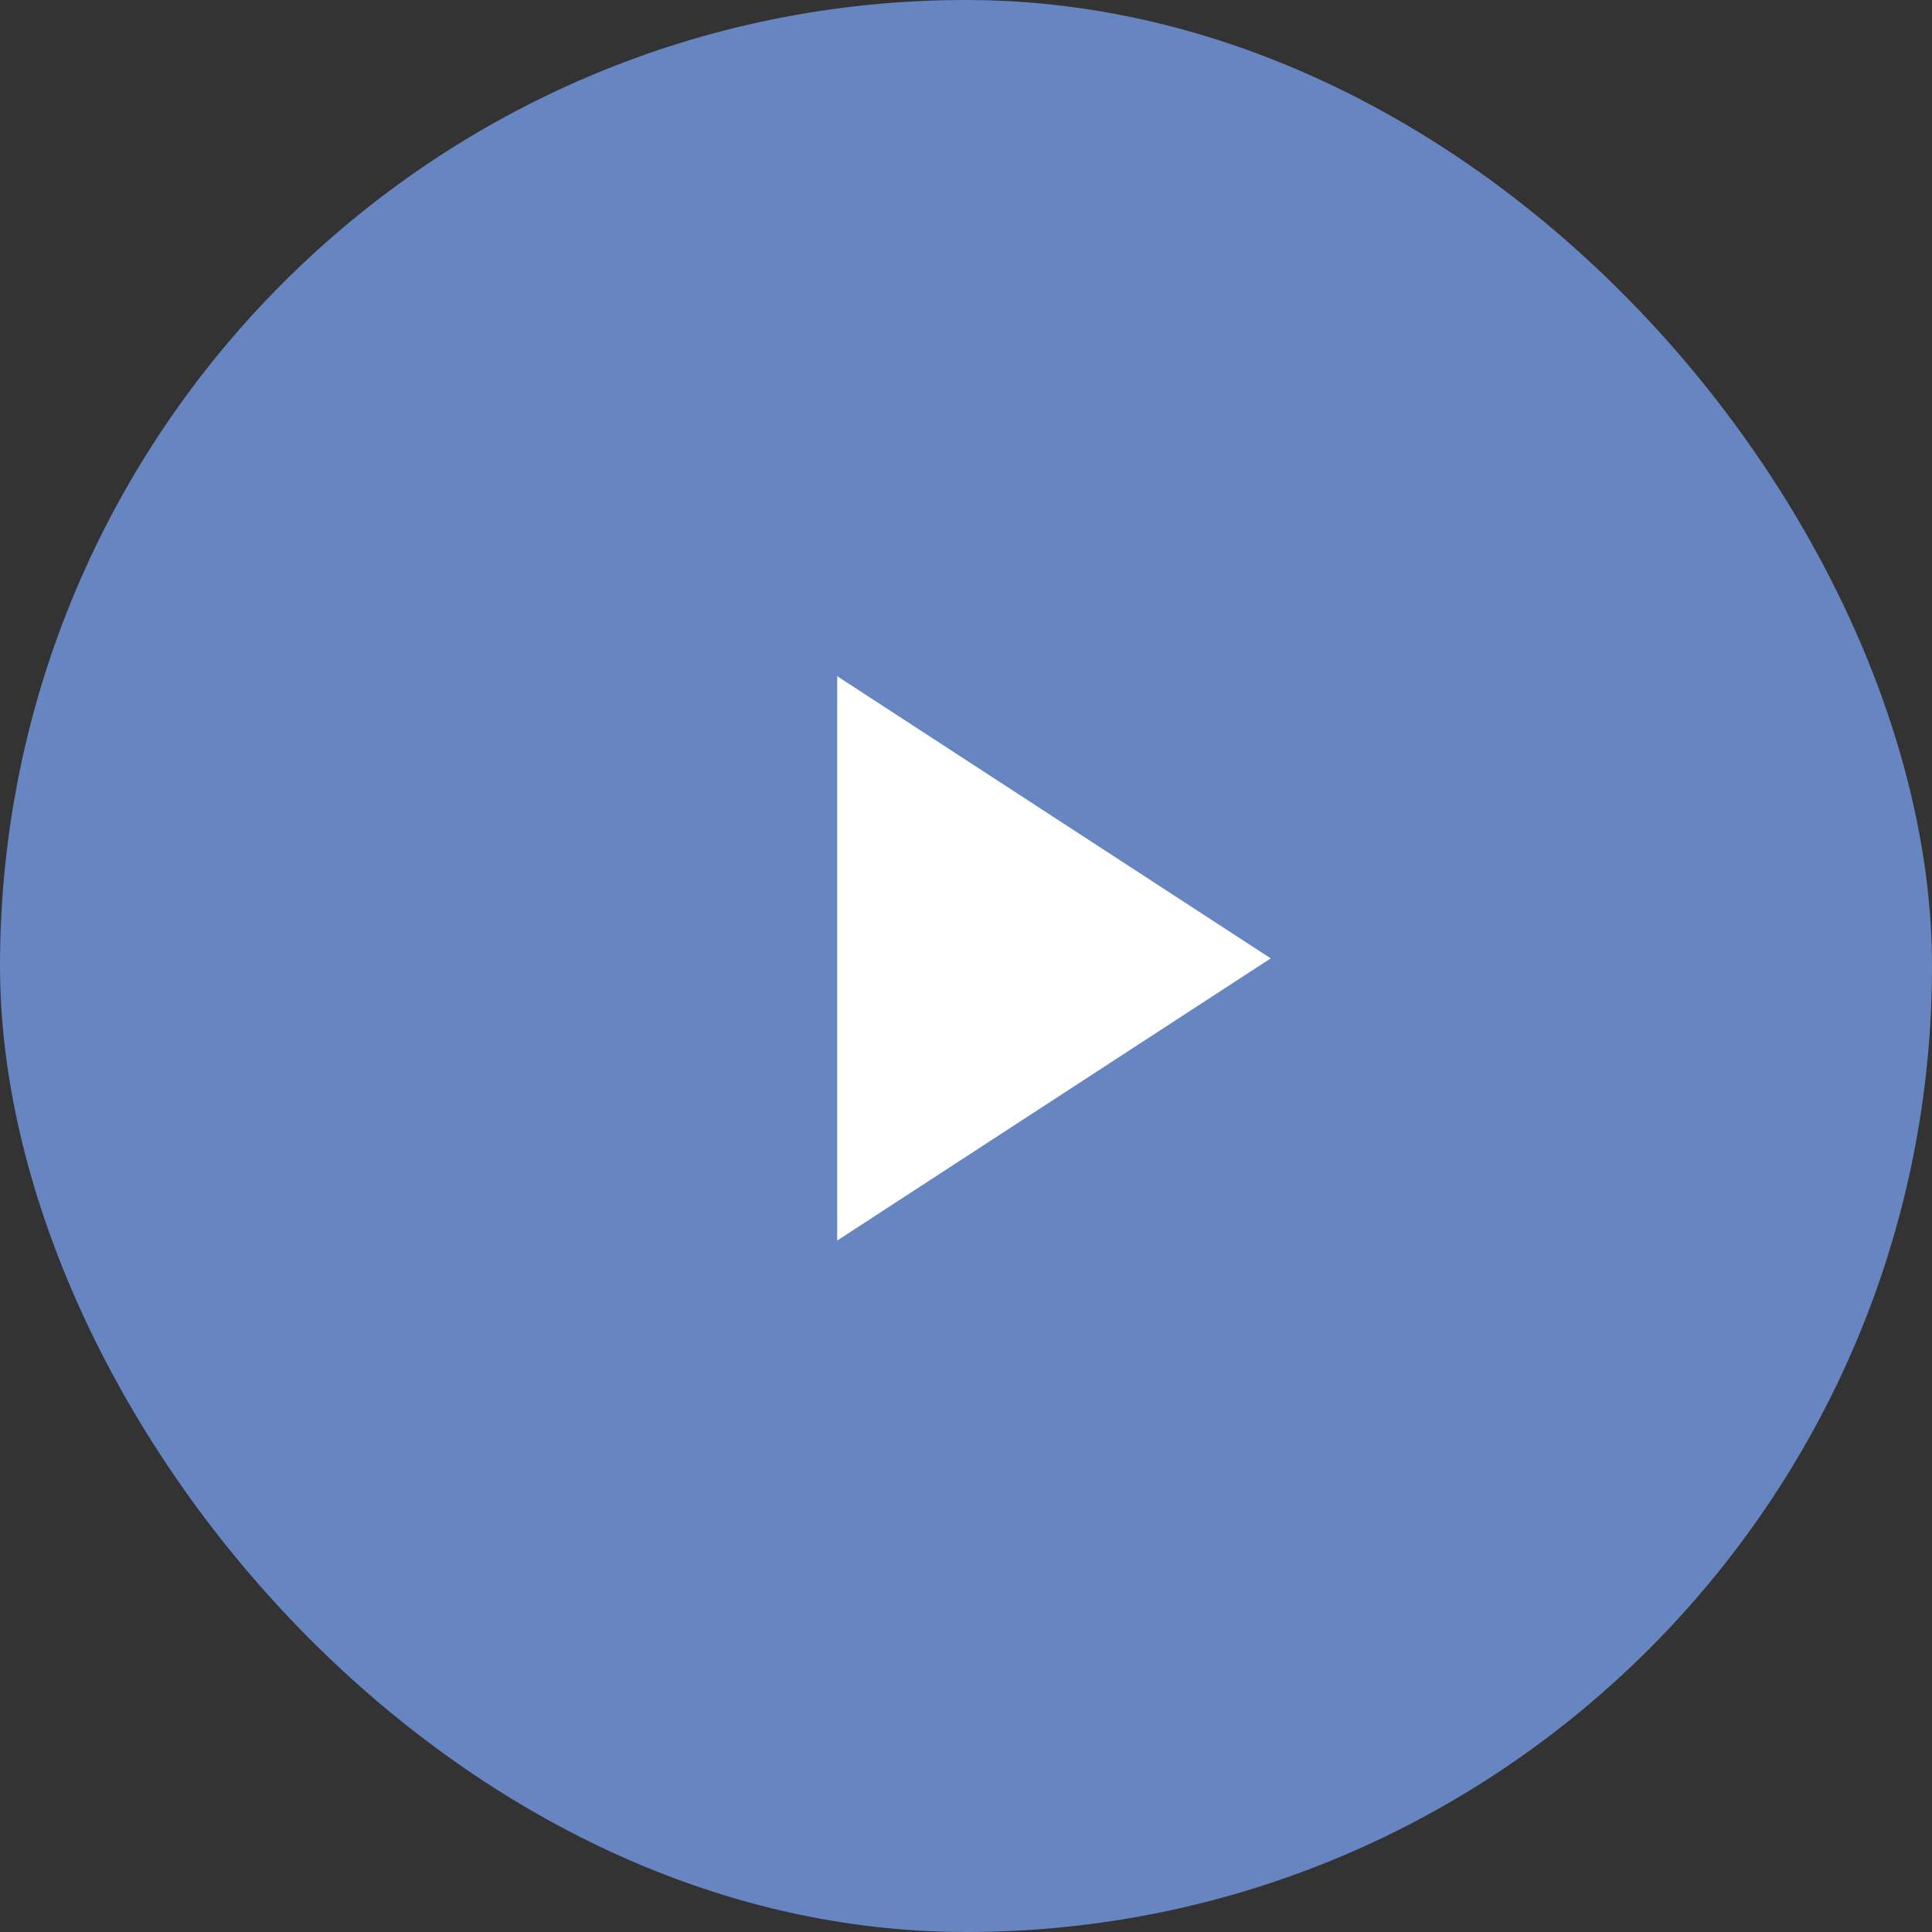
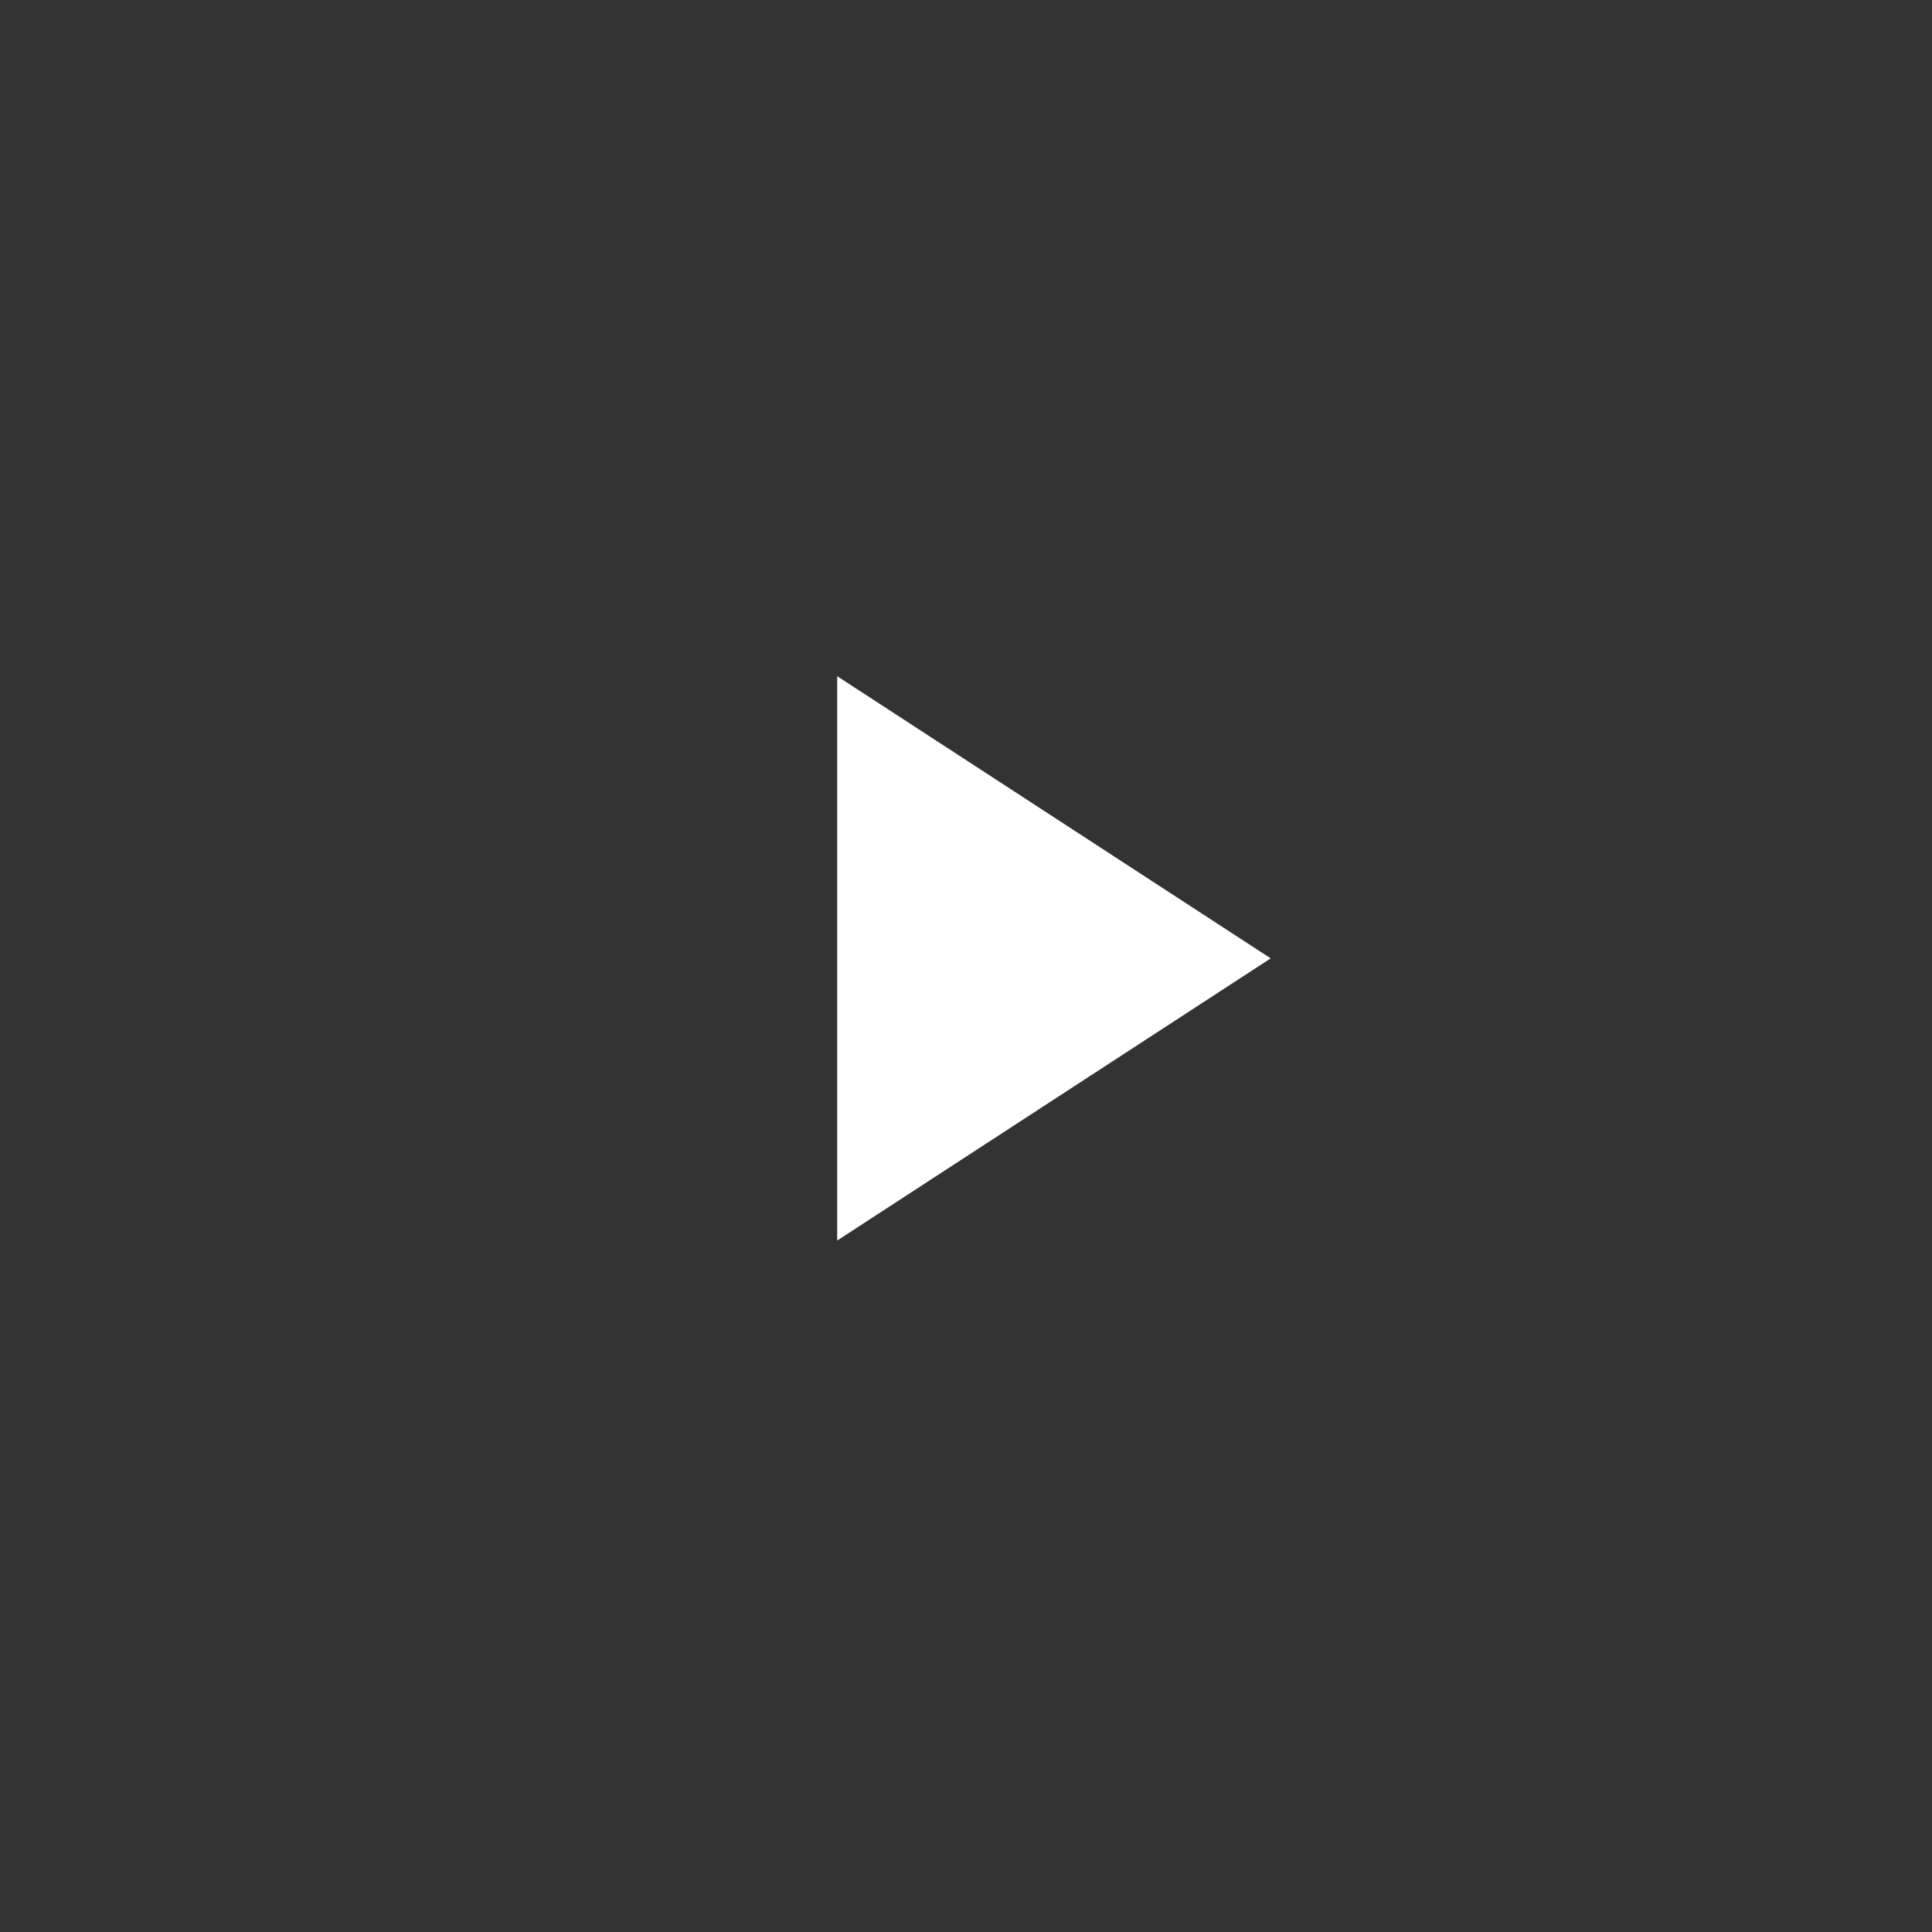
<svg xmlns="http://www.w3.org/2000/svg" width="60px" height="60px" viewBox="0 0 60 60" version="1.1">
  <rect x="0" y="0" width="60" height="60" fill="#333333" stroke="none" />
  <title>Group 8</title>
  <g id="Page-1" stroke="none" stroke-width="1" fill="none" fill-rule="evenodd">
    <g id="Ntt-data-Global" transform="translate(-689, -5430)">
      <g id="Video" transform="translate(0, 4969)">
        <g id="Group-9" transform="translate(367, 277)">
          <g id="Group-8" transform="translate(322, 184)">
-             <rect id="Rectangle" fill="#6785C1" x="0" y="0" width="60" height="60" rx="30" />
            <polygon id="Path-2" fill="#FFFFFF" points="26 21 26 38.526 39.463 29.763" />
          </g>
        </g>
      </g>
    </g>
  </g>
</svg>